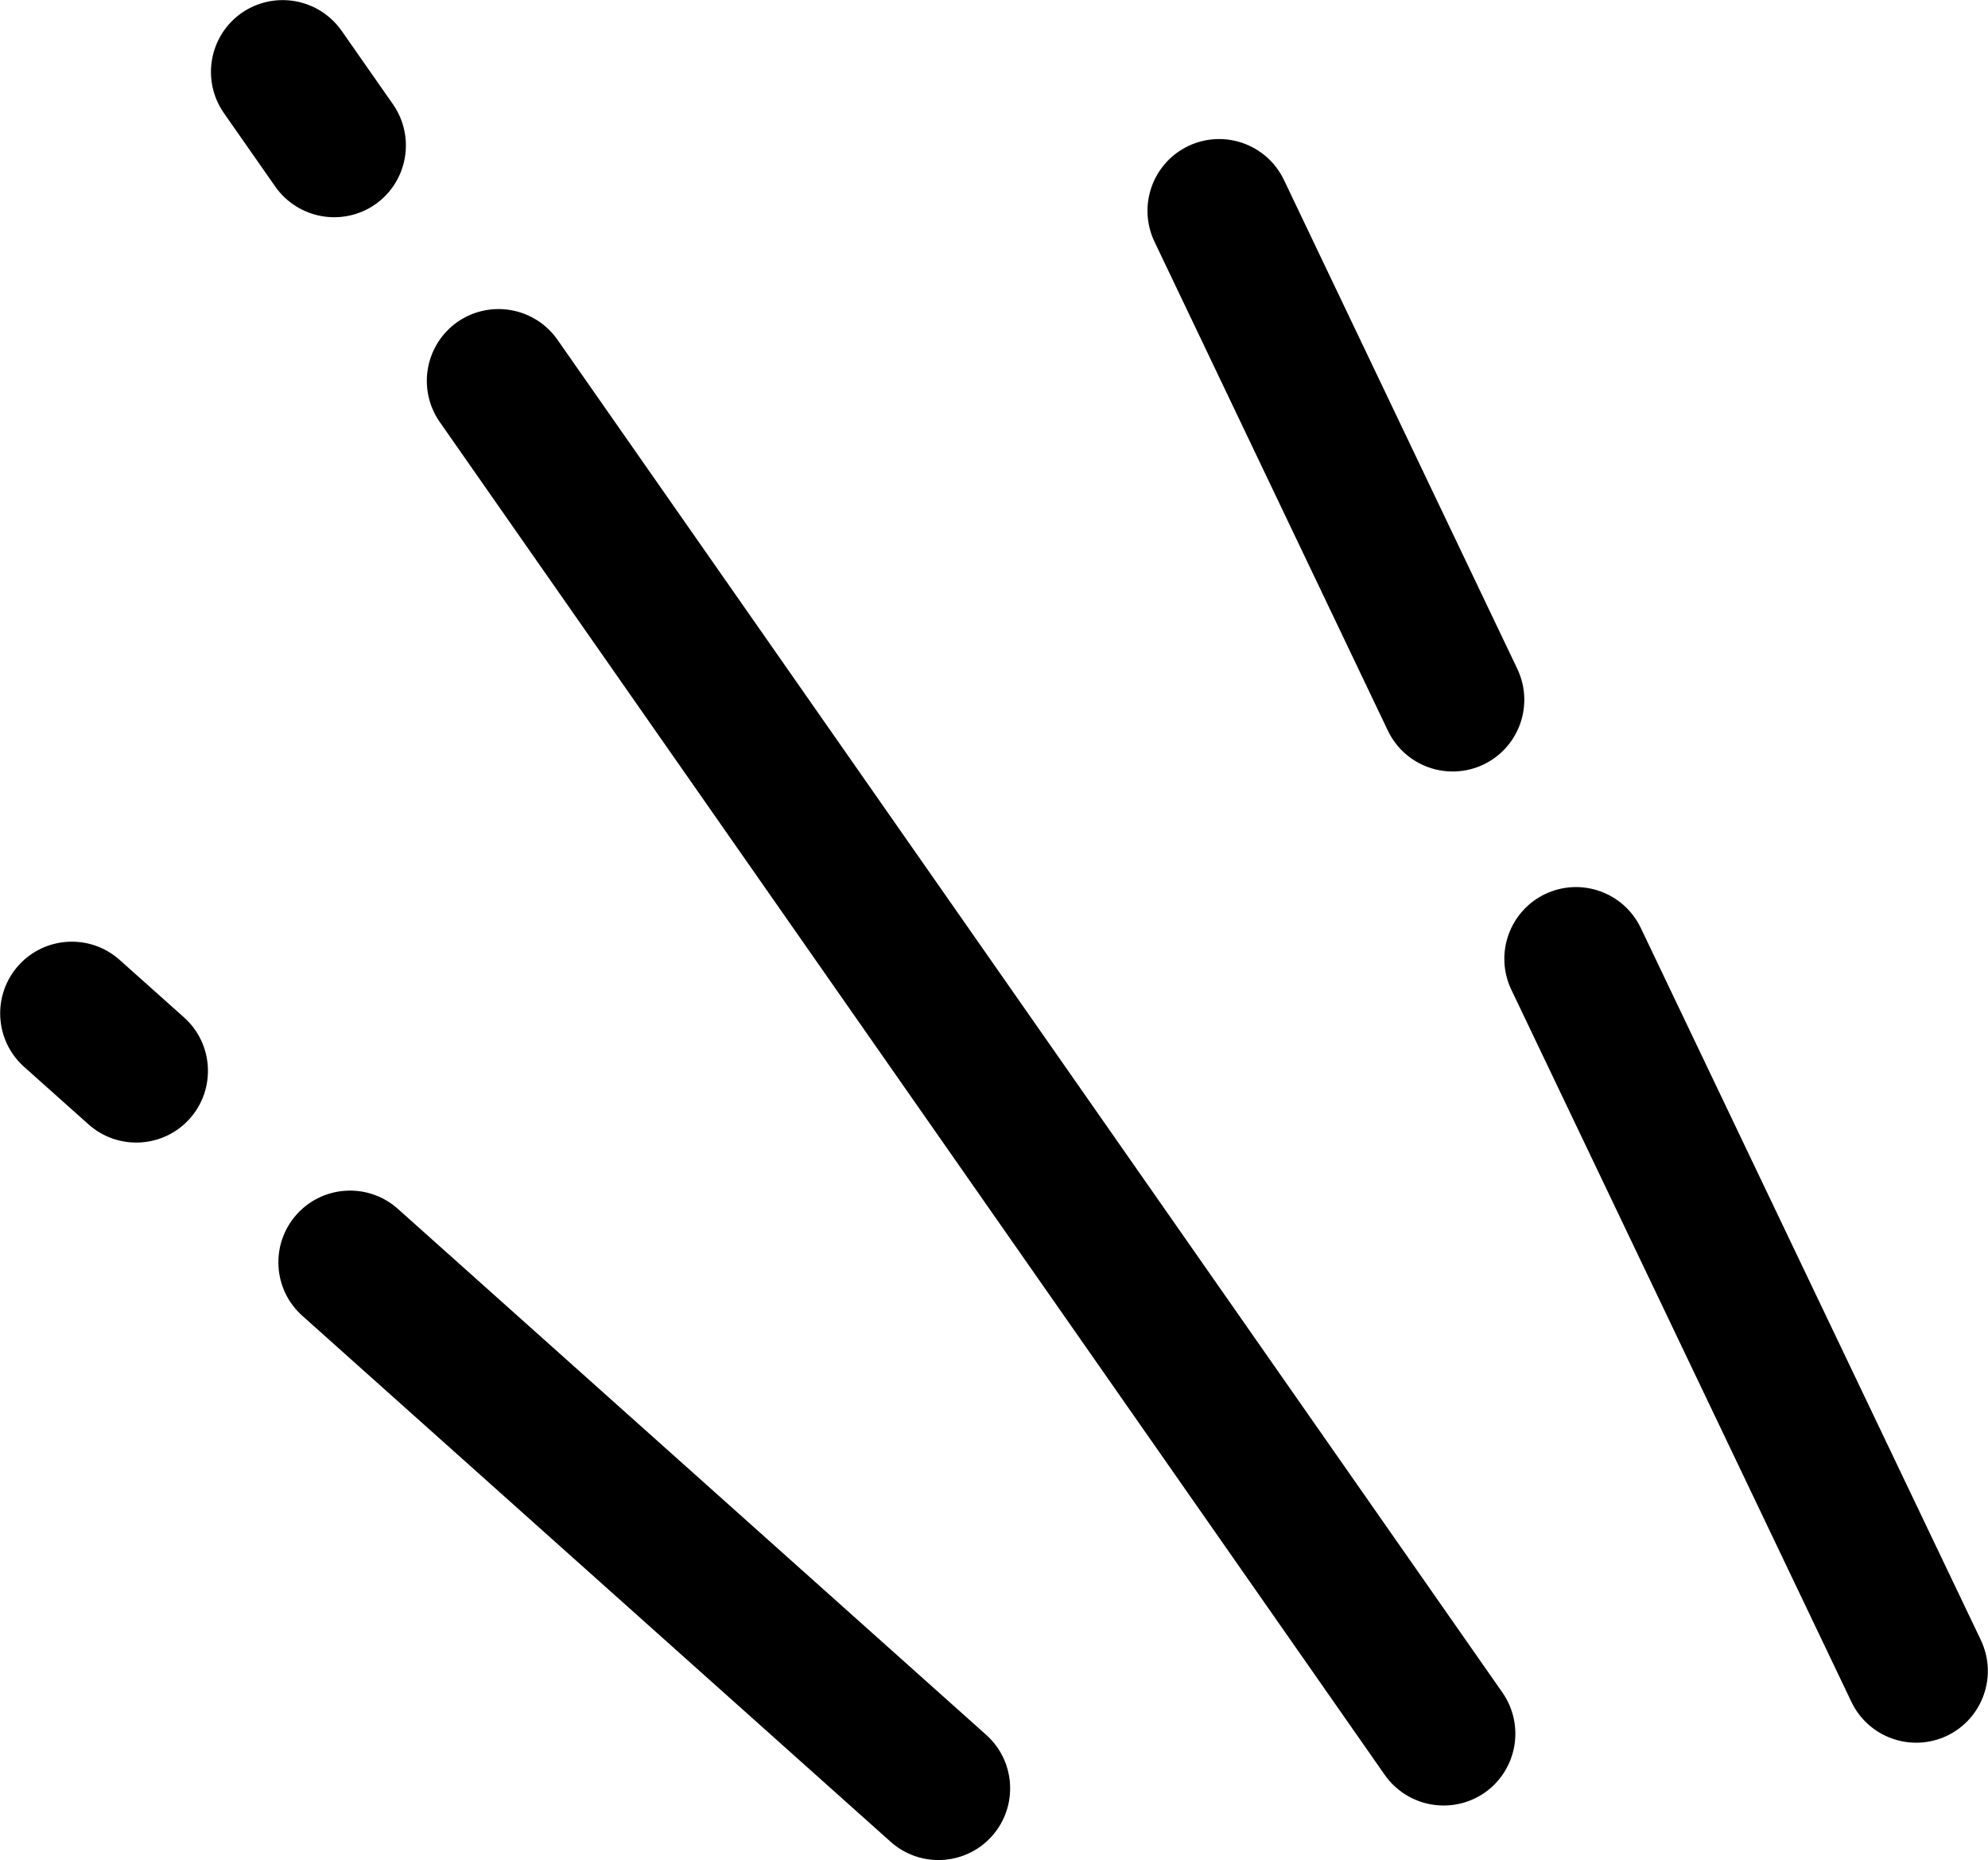
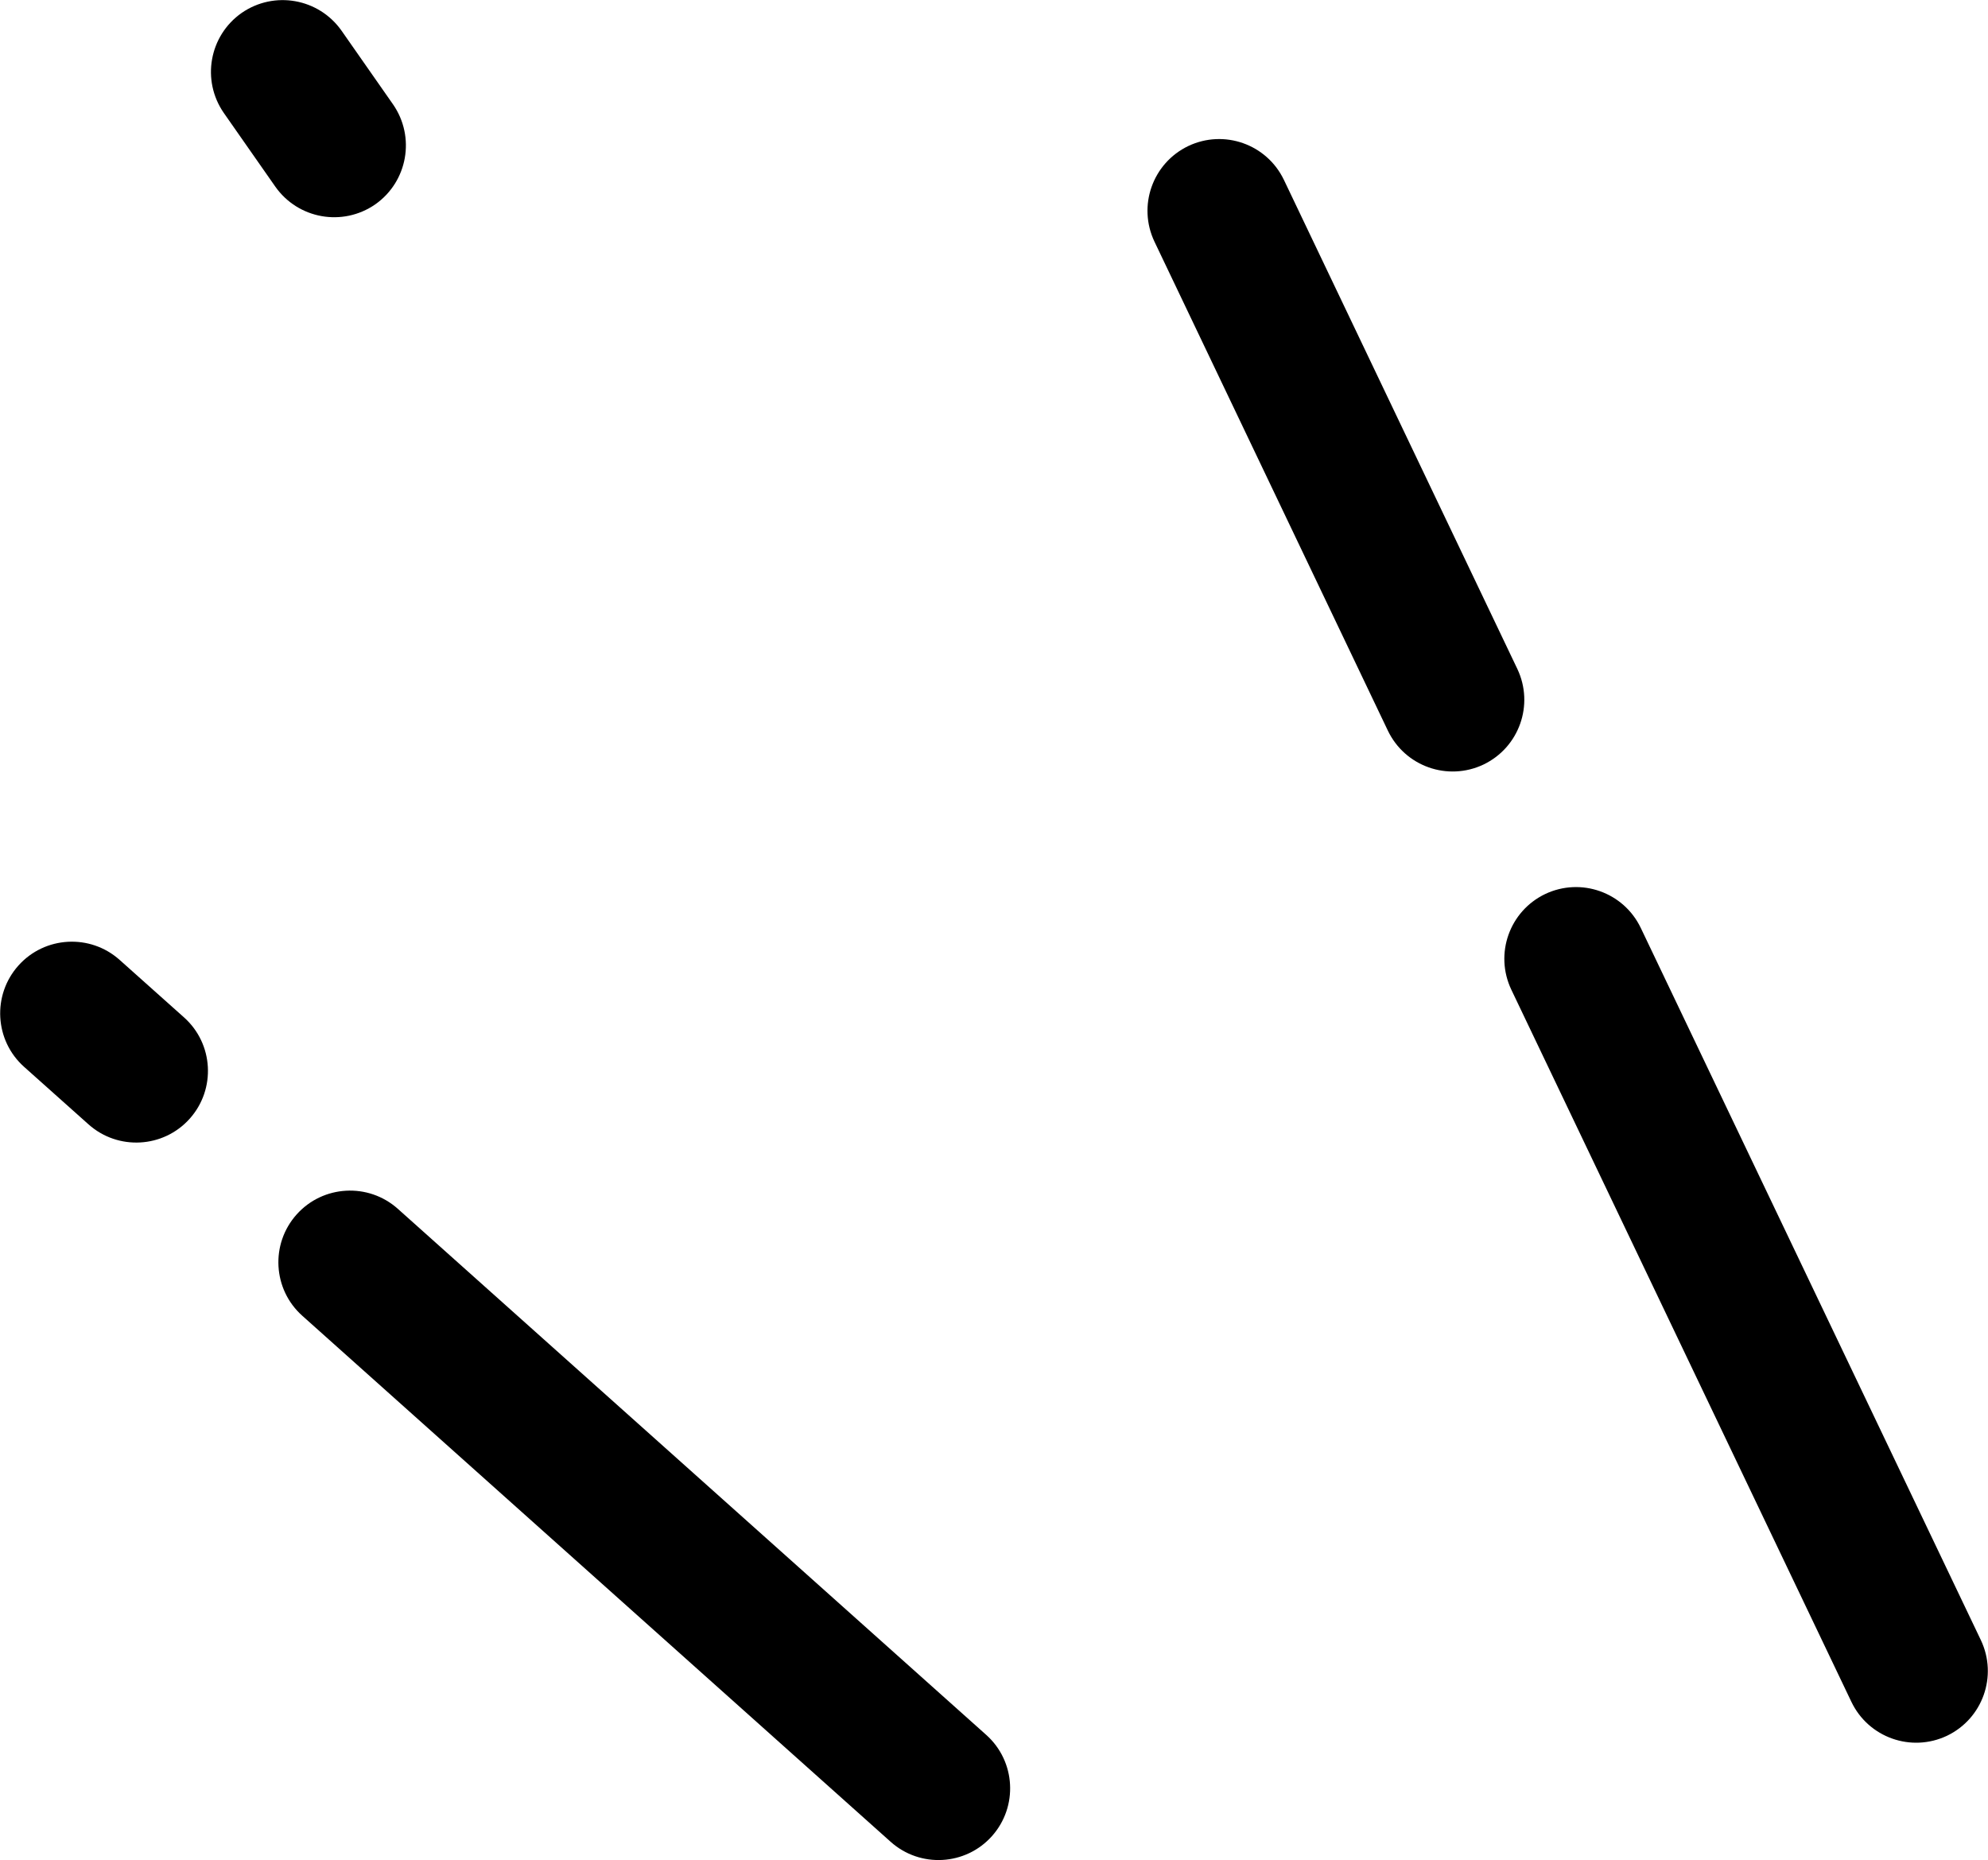
<svg xmlns="http://www.w3.org/2000/svg" id="_レイヤー_2" data-name="レイヤー_2" viewBox="0 0 95.04 88.93">
  <g id="_スライス用" data-name="スライス用">
-     <path d="M21.87,15.39c-1.55,1.09-1.93,3.22-.85,4.78l45.18,64.68c1.09,1.55,3.22,1.93,4.78.85,1.55-1.09,1.93-3.22.85-4.78L26.65,16.24c-1.09-1.55-3.22-1.93-4.78-.85Z" />
    <path d="M16.33,1.47c-1.09-1.55-3.22-1.93-4.78-.85-1.55,1.09-1.93,3.22-.85,4.78l2.46,3.52c1.09,1.55,3.22,1.93,4.78.85,1.55-1.09,1.93-3.22.85-4.78l-2.46-3.52Z" />
    <path d="M9.07,53.48c1.26-1.41,1.14-3.58-.27-4.84l-3.08-2.75c-1.41-1.26-3.58-1.14-4.84.27-1.26,1.41-1.14,3.58.27,4.84l3.08,2.75c1.41,1.26,3.58,1.14,4.84-.27Z" />
    <path d="M14.18,58.06c-1.26,1.41-1.14,3.58.27,4.84l28.13,25.15c1.41,1.26,3.58,1.14,4.84-.27,1.26-1.41,1.14-3.58-.27-4.84l-28.13-25.15c-1.41-1.26-3.58-1.14-4.84.27Z" />
-     <path d="M70.92,36.55c1.71-.82,2.43-2.86,1.62-4.57l-11.16-23.38c-.82-1.71-2.86-2.43-4.57-1.62-1.71.82-2.43,2.86-1.62,4.57l11.16,23.38c.82,1.71,2.86,2.43,4.57,1.62Z" />
+     <path d="M70.92,36.55c1.71-.82,2.43-2.86,1.62-4.57l-11.16-23.38c-.82-1.71-2.86-2.43-4.57-1.62-1.71.82-2.43,2.86-1.62,4.57l11.16,23.38c.82,1.71,2.86,2.43,4.57,1.62" />
    <path d="M78.44,44.36c-.82-1.71-2.86-2.43-4.57-1.62-1.71.82-2.43,2.86-1.62,4.57l16.26,34.05c.82,1.71,2.86,2.43,4.57,1.62,1.71-.82,2.43-2.86,1.62-4.57l-16.26-34.05Z" />
  </g>
</svg>